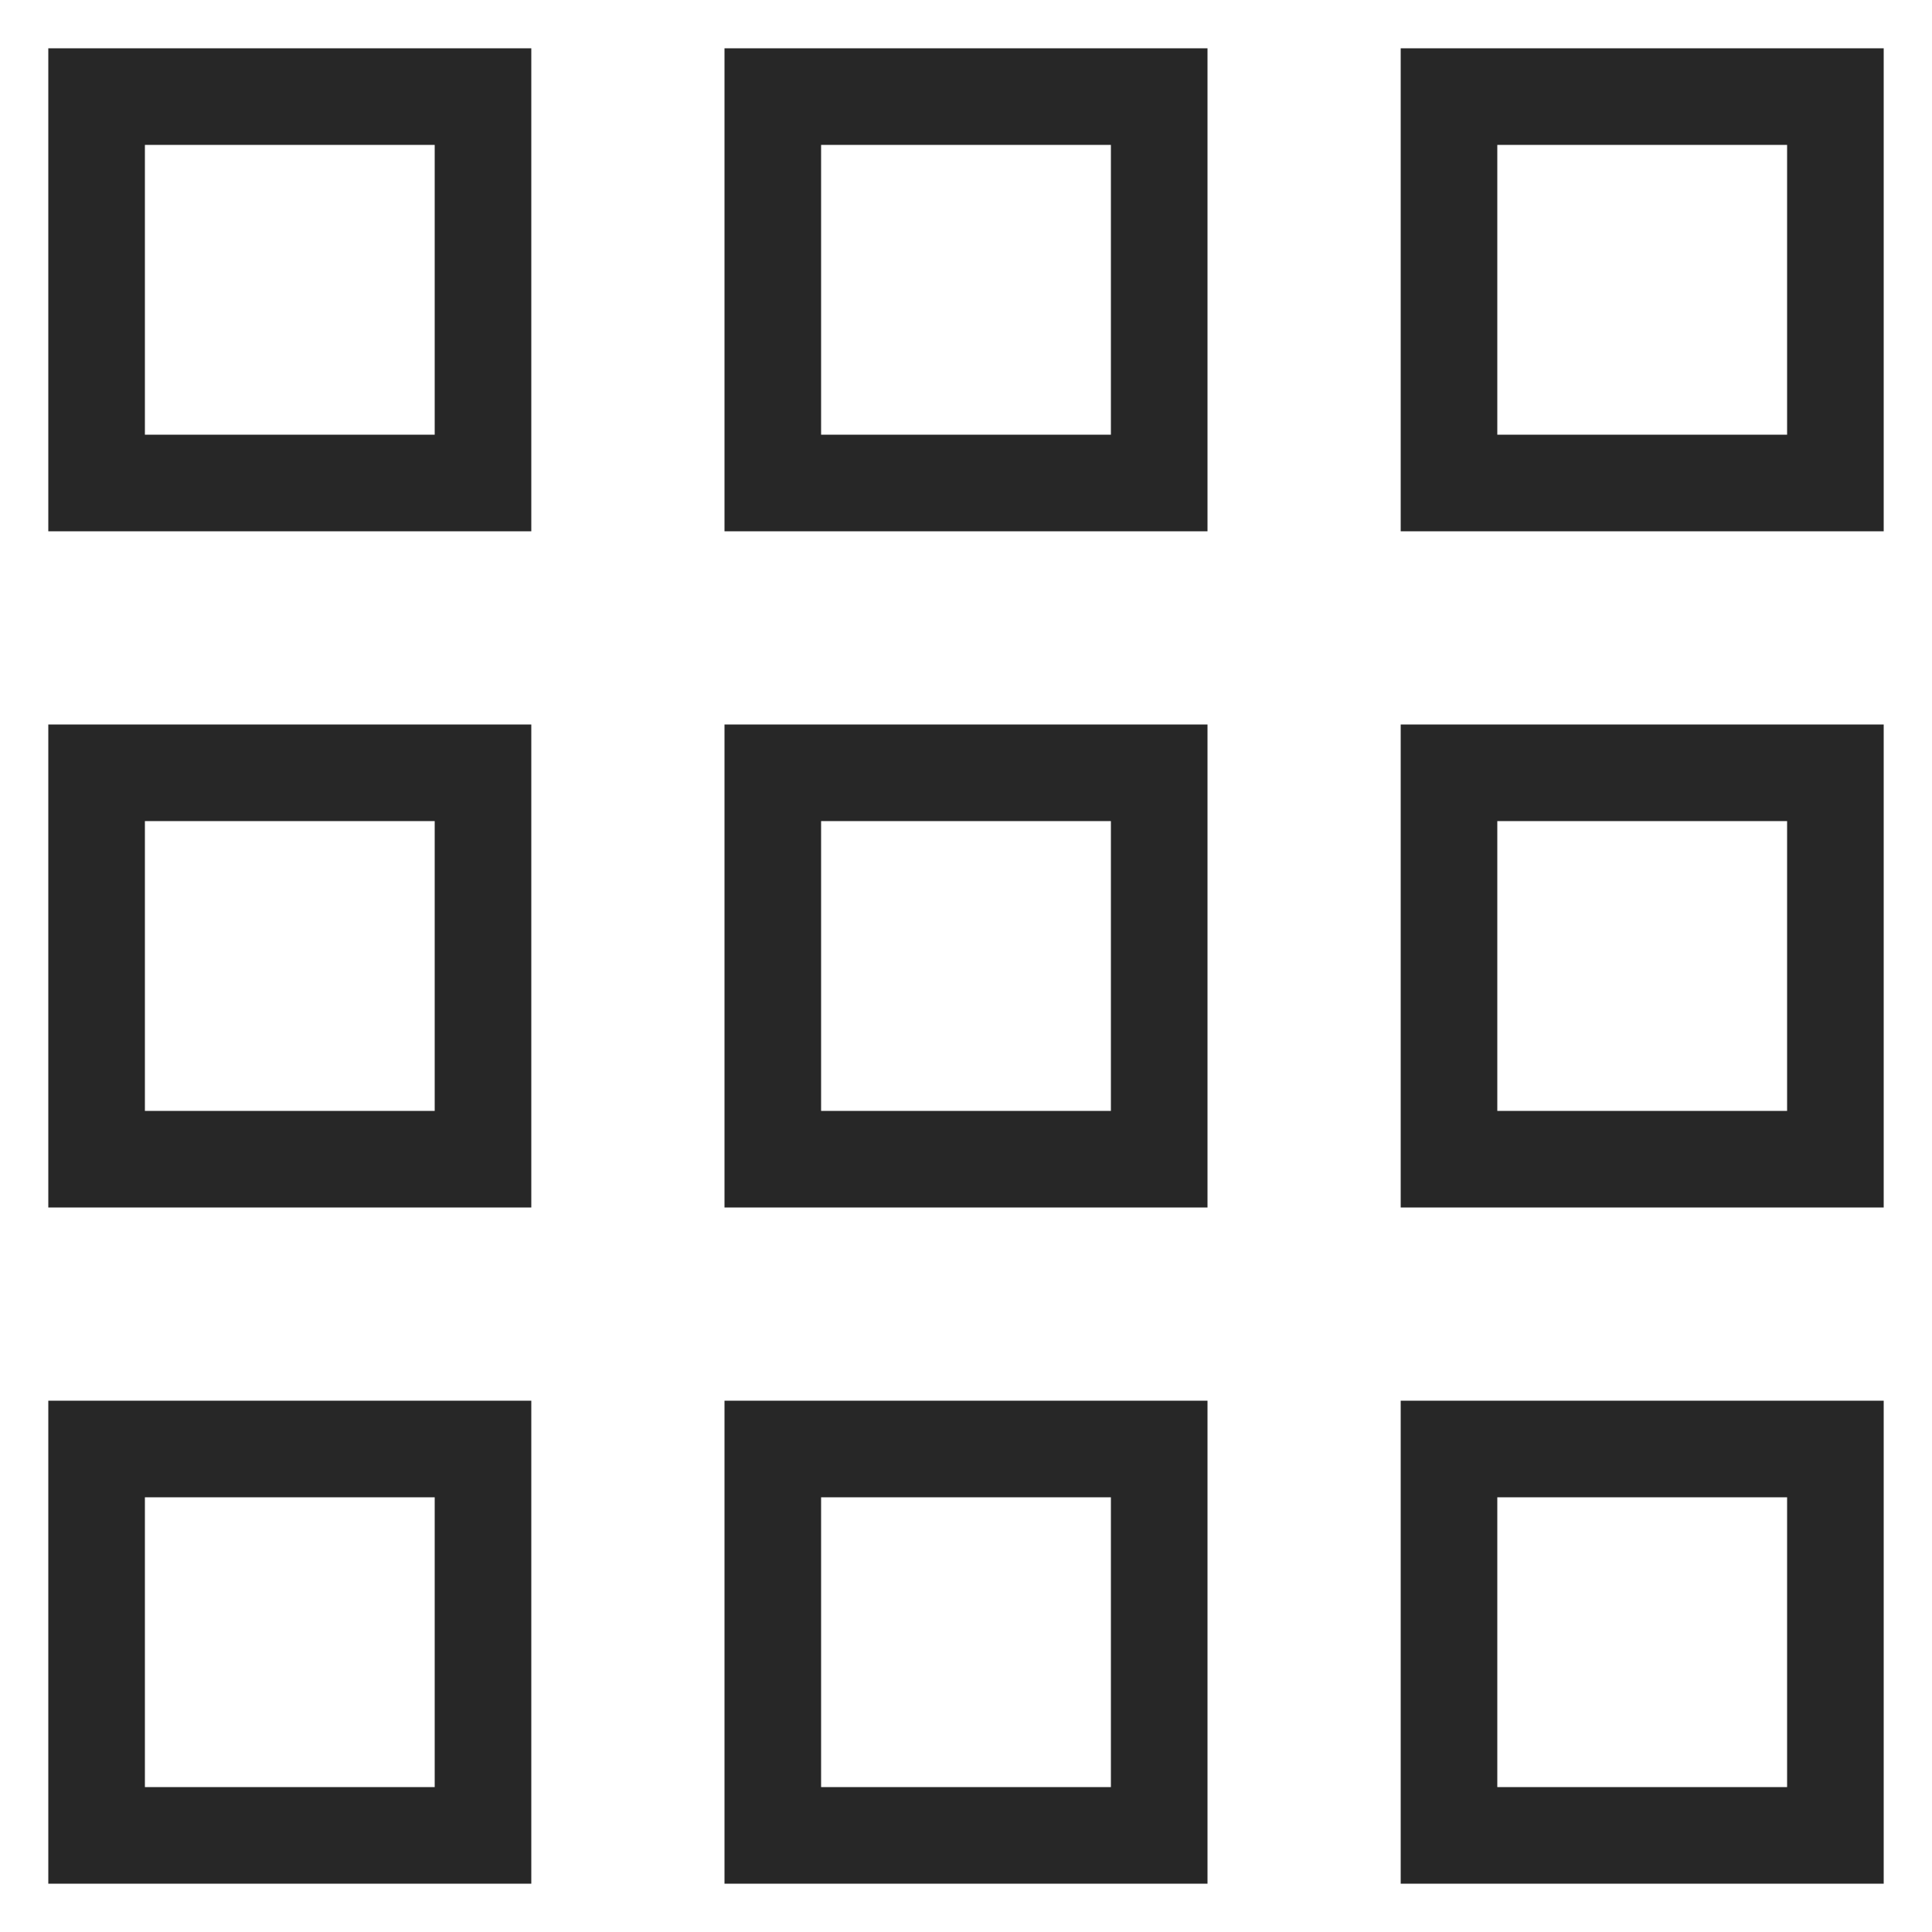
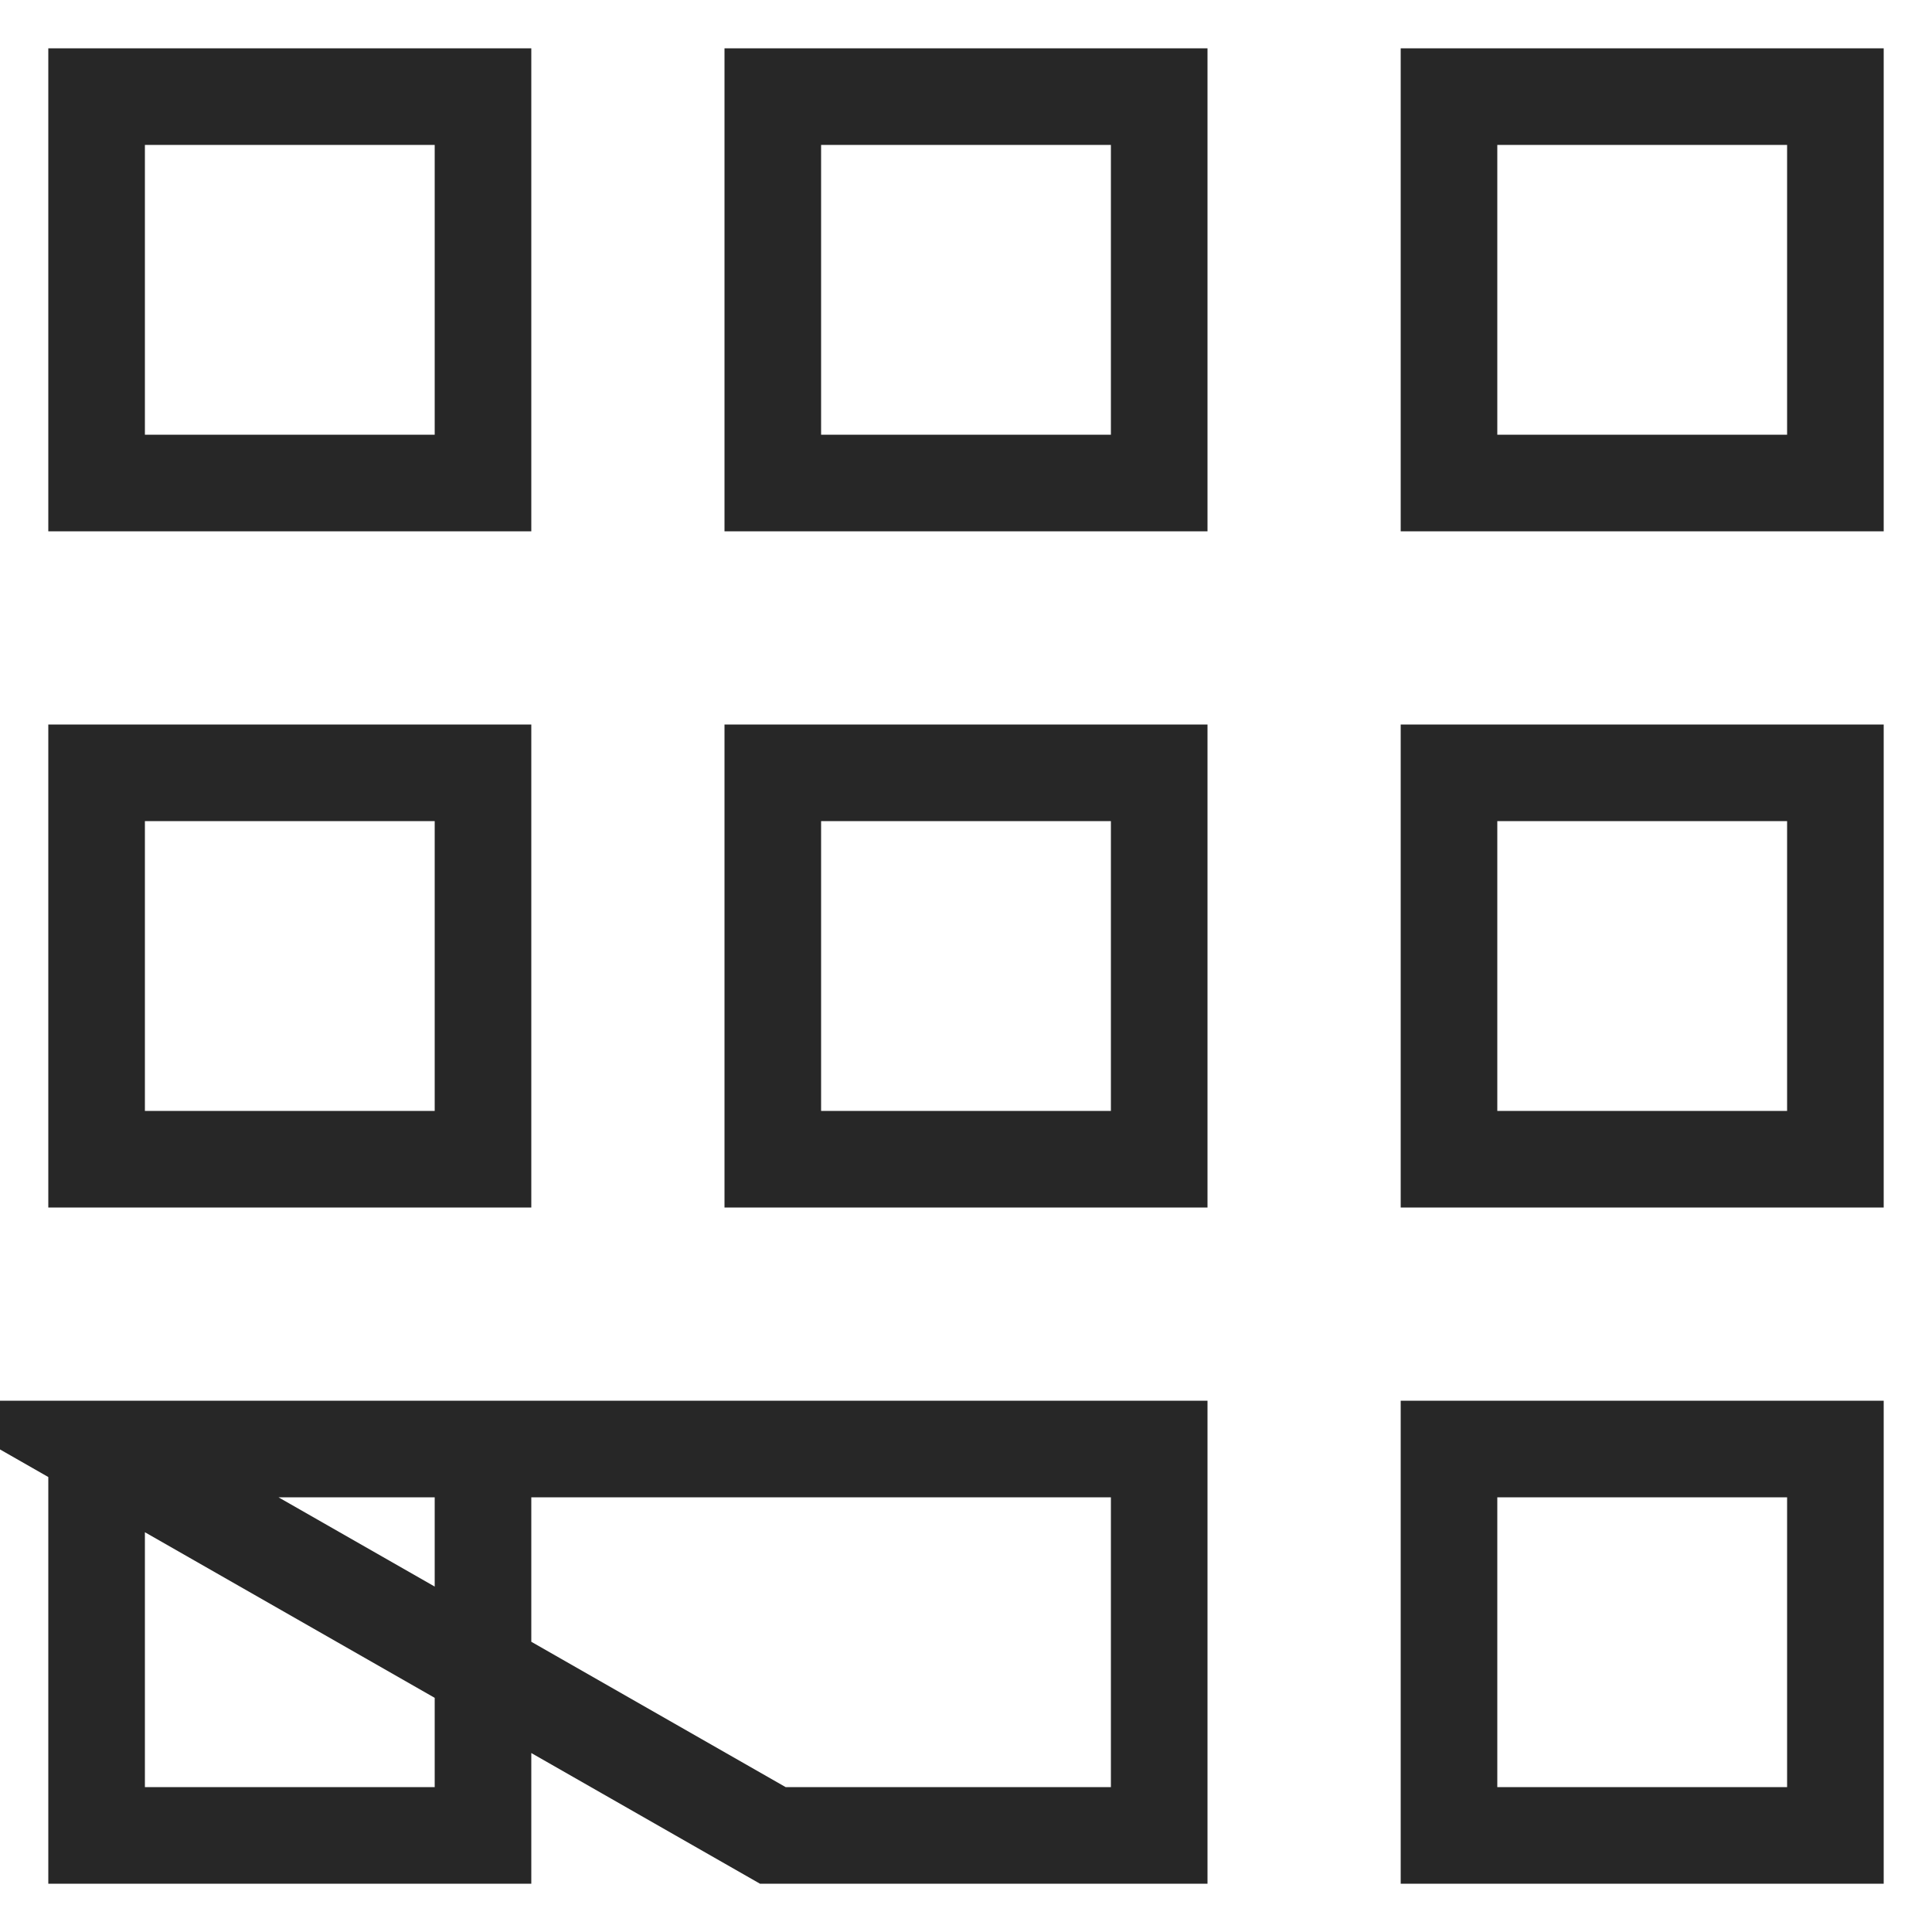
<svg xmlns="http://www.w3.org/2000/svg" width="20" height="20" viewBox="0 0 20 20">
  <g fill="none" fill-rule="evenodd" stroke="#272727">
-     <path d="M0 0H4V4H0zM0 7H4V11H0zM7 0H11V4H7zM7 7H11V11H7zM14 0H18V4H14zM14 7H18V11H14zM0 14H4V18H0zM7 14H11V18H7zM14 14H18V18H14z" transform="translate(1 1)" />
+     <path d="M0 0H4V4H0zM0 7H4V11H0zM7 0H11V4H7zM7 7H11V11H7zM14 0H18V4H14zM14 7H18V11H14zM0 14H4V18H0zH11V18H7zM14 14H18V18H14z" transform="translate(1 1)" />
  </g>
</svg>